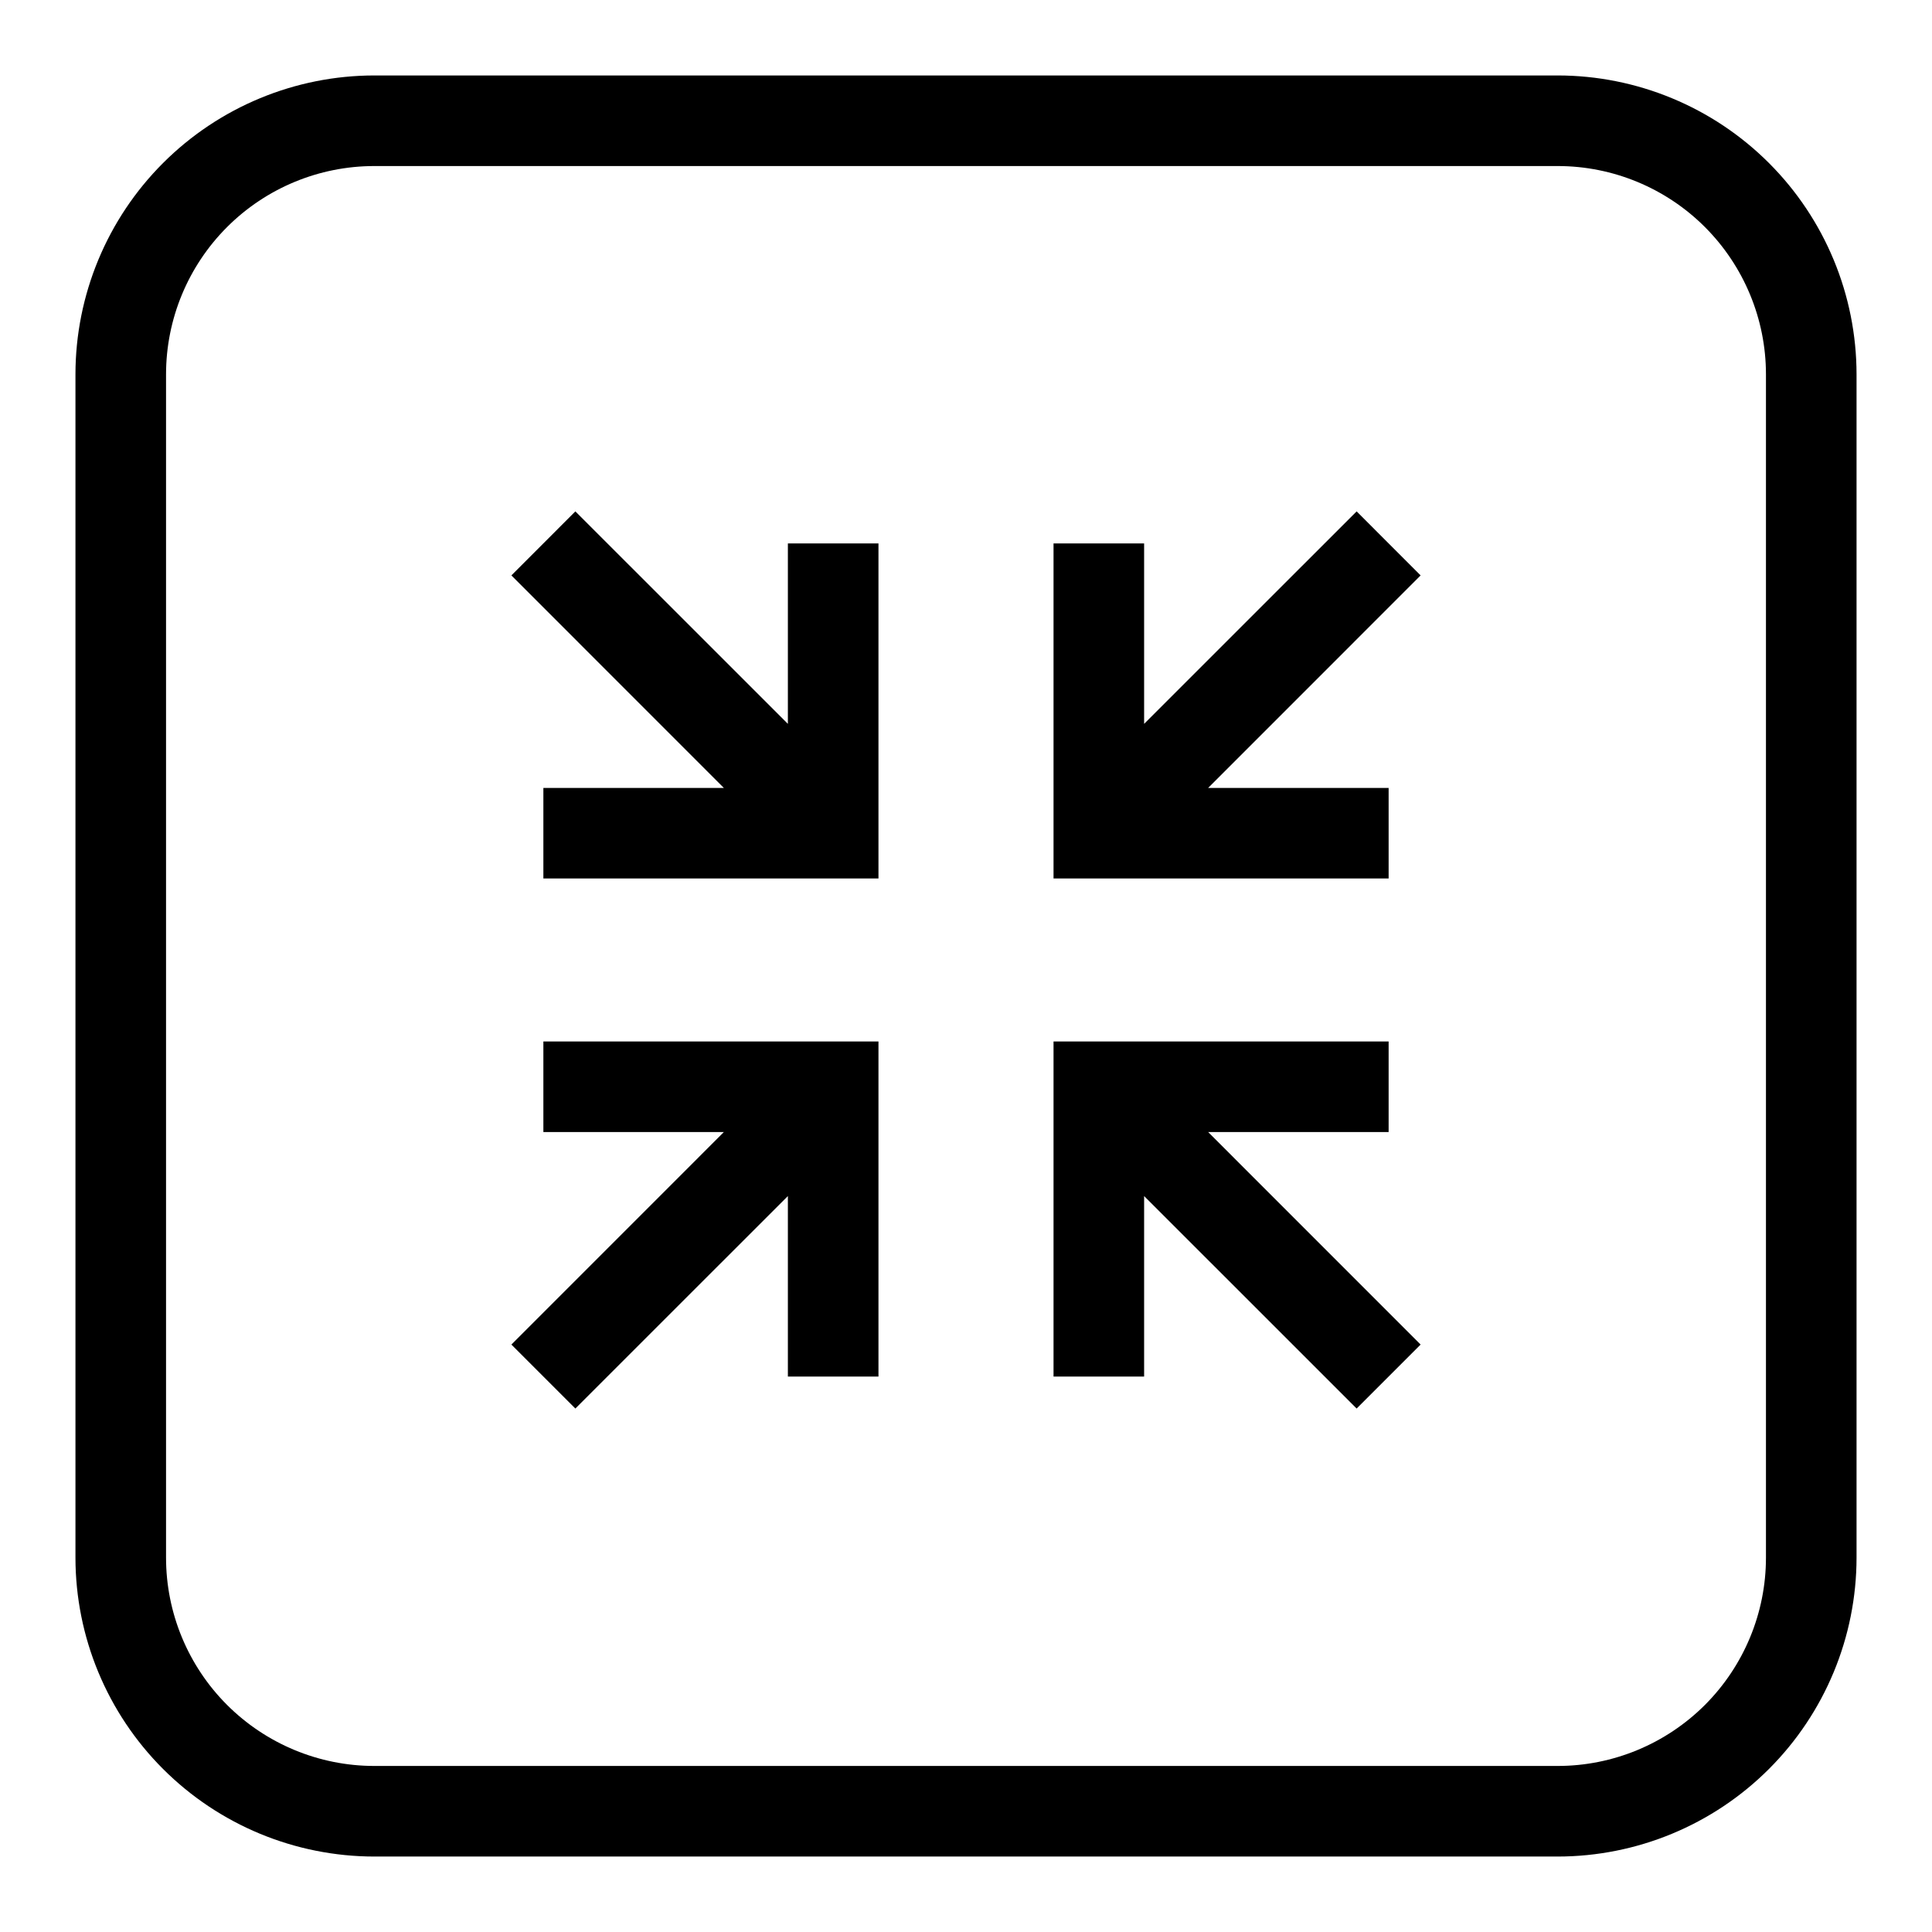
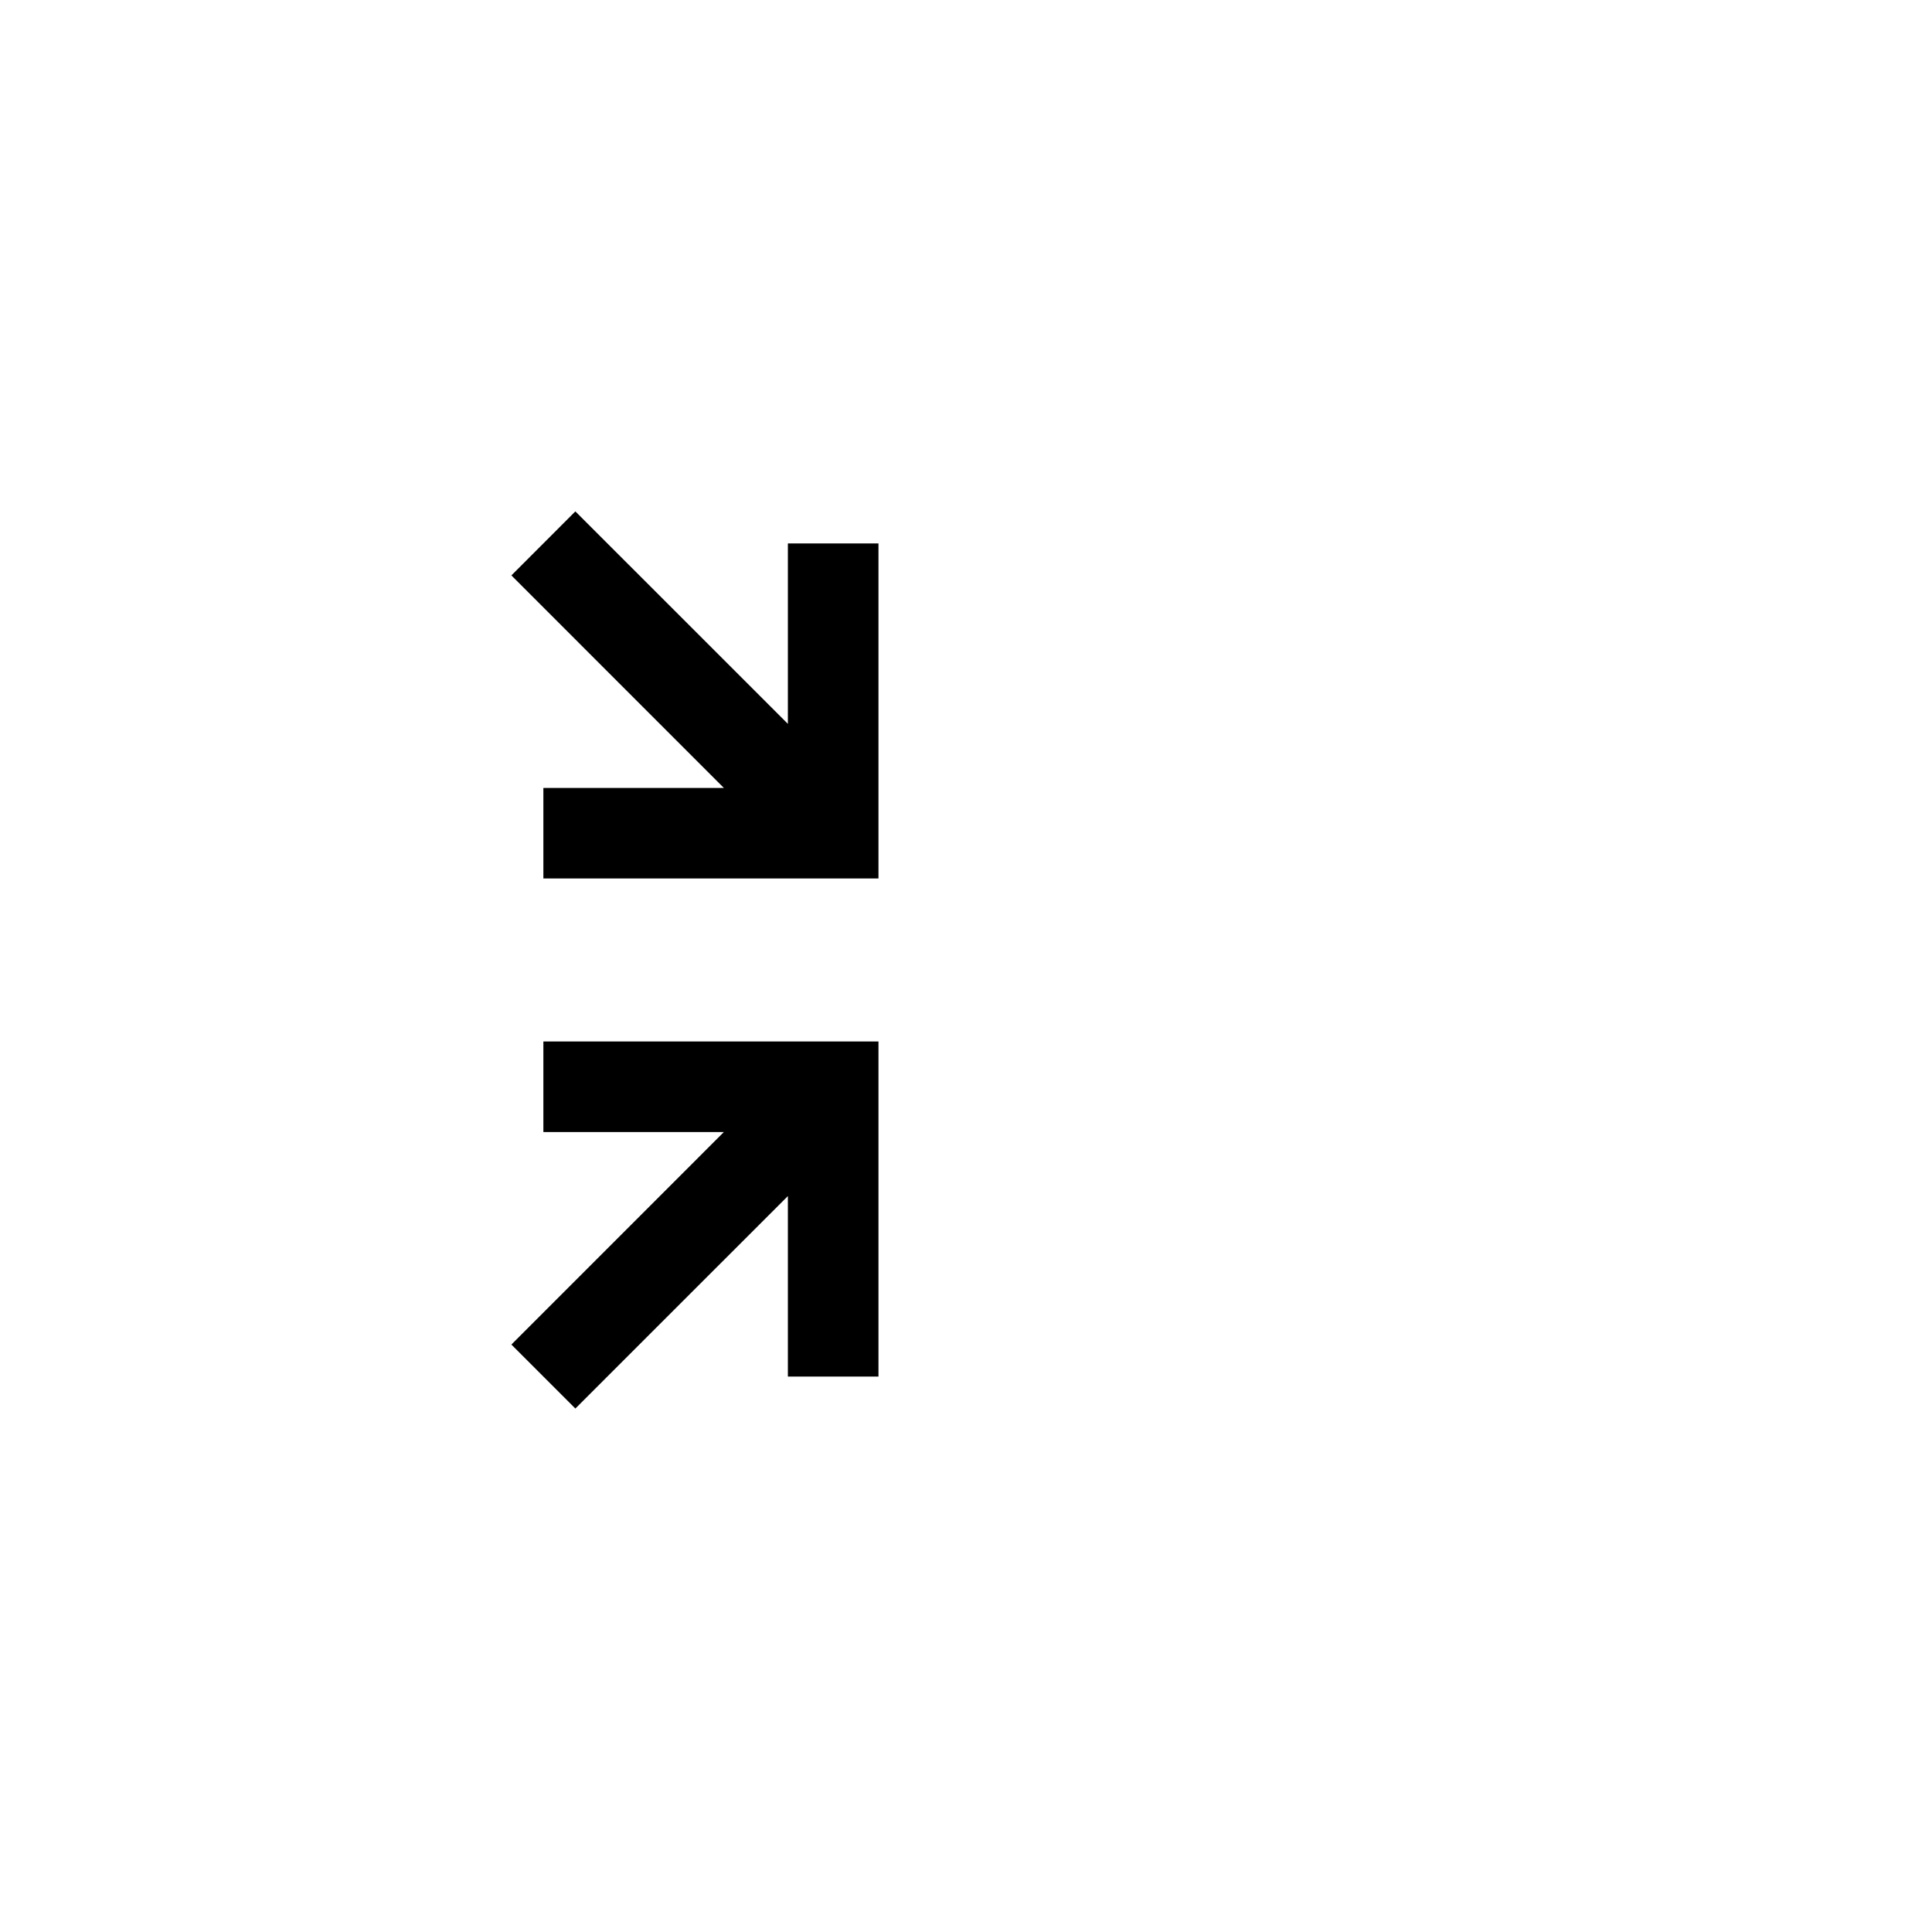
<svg xmlns="http://www.w3.org/2000/svg" class="m-auto p-2" width="65" height="65" viewBox="0 0 36 36" fill="none">
-   <path fill-rule="evenodd" clip-rule="evenodd" d="M21.319 13.488V10.126H19.631V16.369H25.875V14.682H22.512L26.471 10.722L25.279 9.529L21.319 13.488Z" fill="black" />
-   <path fill-rule="evenodd" clip-rule="evenodd" d="M25.875 21.094V19.406H19.631V25.65H21.319V22.287L25.279 26.246L26.471 25.054L22.512 21.094H25.875Z" fill="black" />
  <path fill-rule="evenodd" clip-rule="evenodd" d="M14.681 13.488L10.721 9.529L9.529 10.722L13.488 14.682H10.125V16.369H16.369V10.126H14.681V13.488Z" fill="black" />
-   <path fill-rule="evenodd" clip-rule="evenodd" d="M10.125 21.094H13.488L9.529 25.054L10.721 26.246L14.681 22.287V25.65H16.369V19.406H10.125V21.094Z" fill="black" />
-   <path fill-rule="evenodd" clip-rule="evenodd" d="M29.025 1.406H6.975C5.498 1.407 4.082 1.994 3.038 3.038C1.994 4.082 1.407 5.498 1.406 6.975V29.025C1.407 30.502 1.994 31.918 3.038 32.962C4.082 34.006 5.498 34.593 6.975 34.594H29.025C30.502 34.593 31.918 34.006 32.962 32.962C34.006 31.918 34.593 30.502 34.594 29.025V6.975C34.593 5.498 34.006 4.082 32.962 3.038C31.918 1.994 30.502 1.407 29.025 1.406ZM32.906 29.025C32.906 30.054 32.496 31.041 31.769 31.769C31.041 32.496 30.054 32.906 29.025 32.906H6.975C5.946 32.906 4.959 32.496 4.231 31.769C3.503 31.041 3.094 30.054 3.094 29.025V6.975C3.094 5.946 3.503 4.959 4.231 4.231C4.959 3.503 5.946 3.094 6.975 3.094H29.025C30.054 3.094 31.041 3.503 31.769 4.231C32.496 4.959 32.906 5.946 32.906 6.975V29.025Z" fill="black" />
+   <path fill-rule="evenodd" clip-rule="evenodd" d="M10.125 21.094H13.488L9.529 25.054L10.721 26.246L14.681 22.287V25.65H16.369V19.406H10.125V21.094" fill="black" />
</svg>